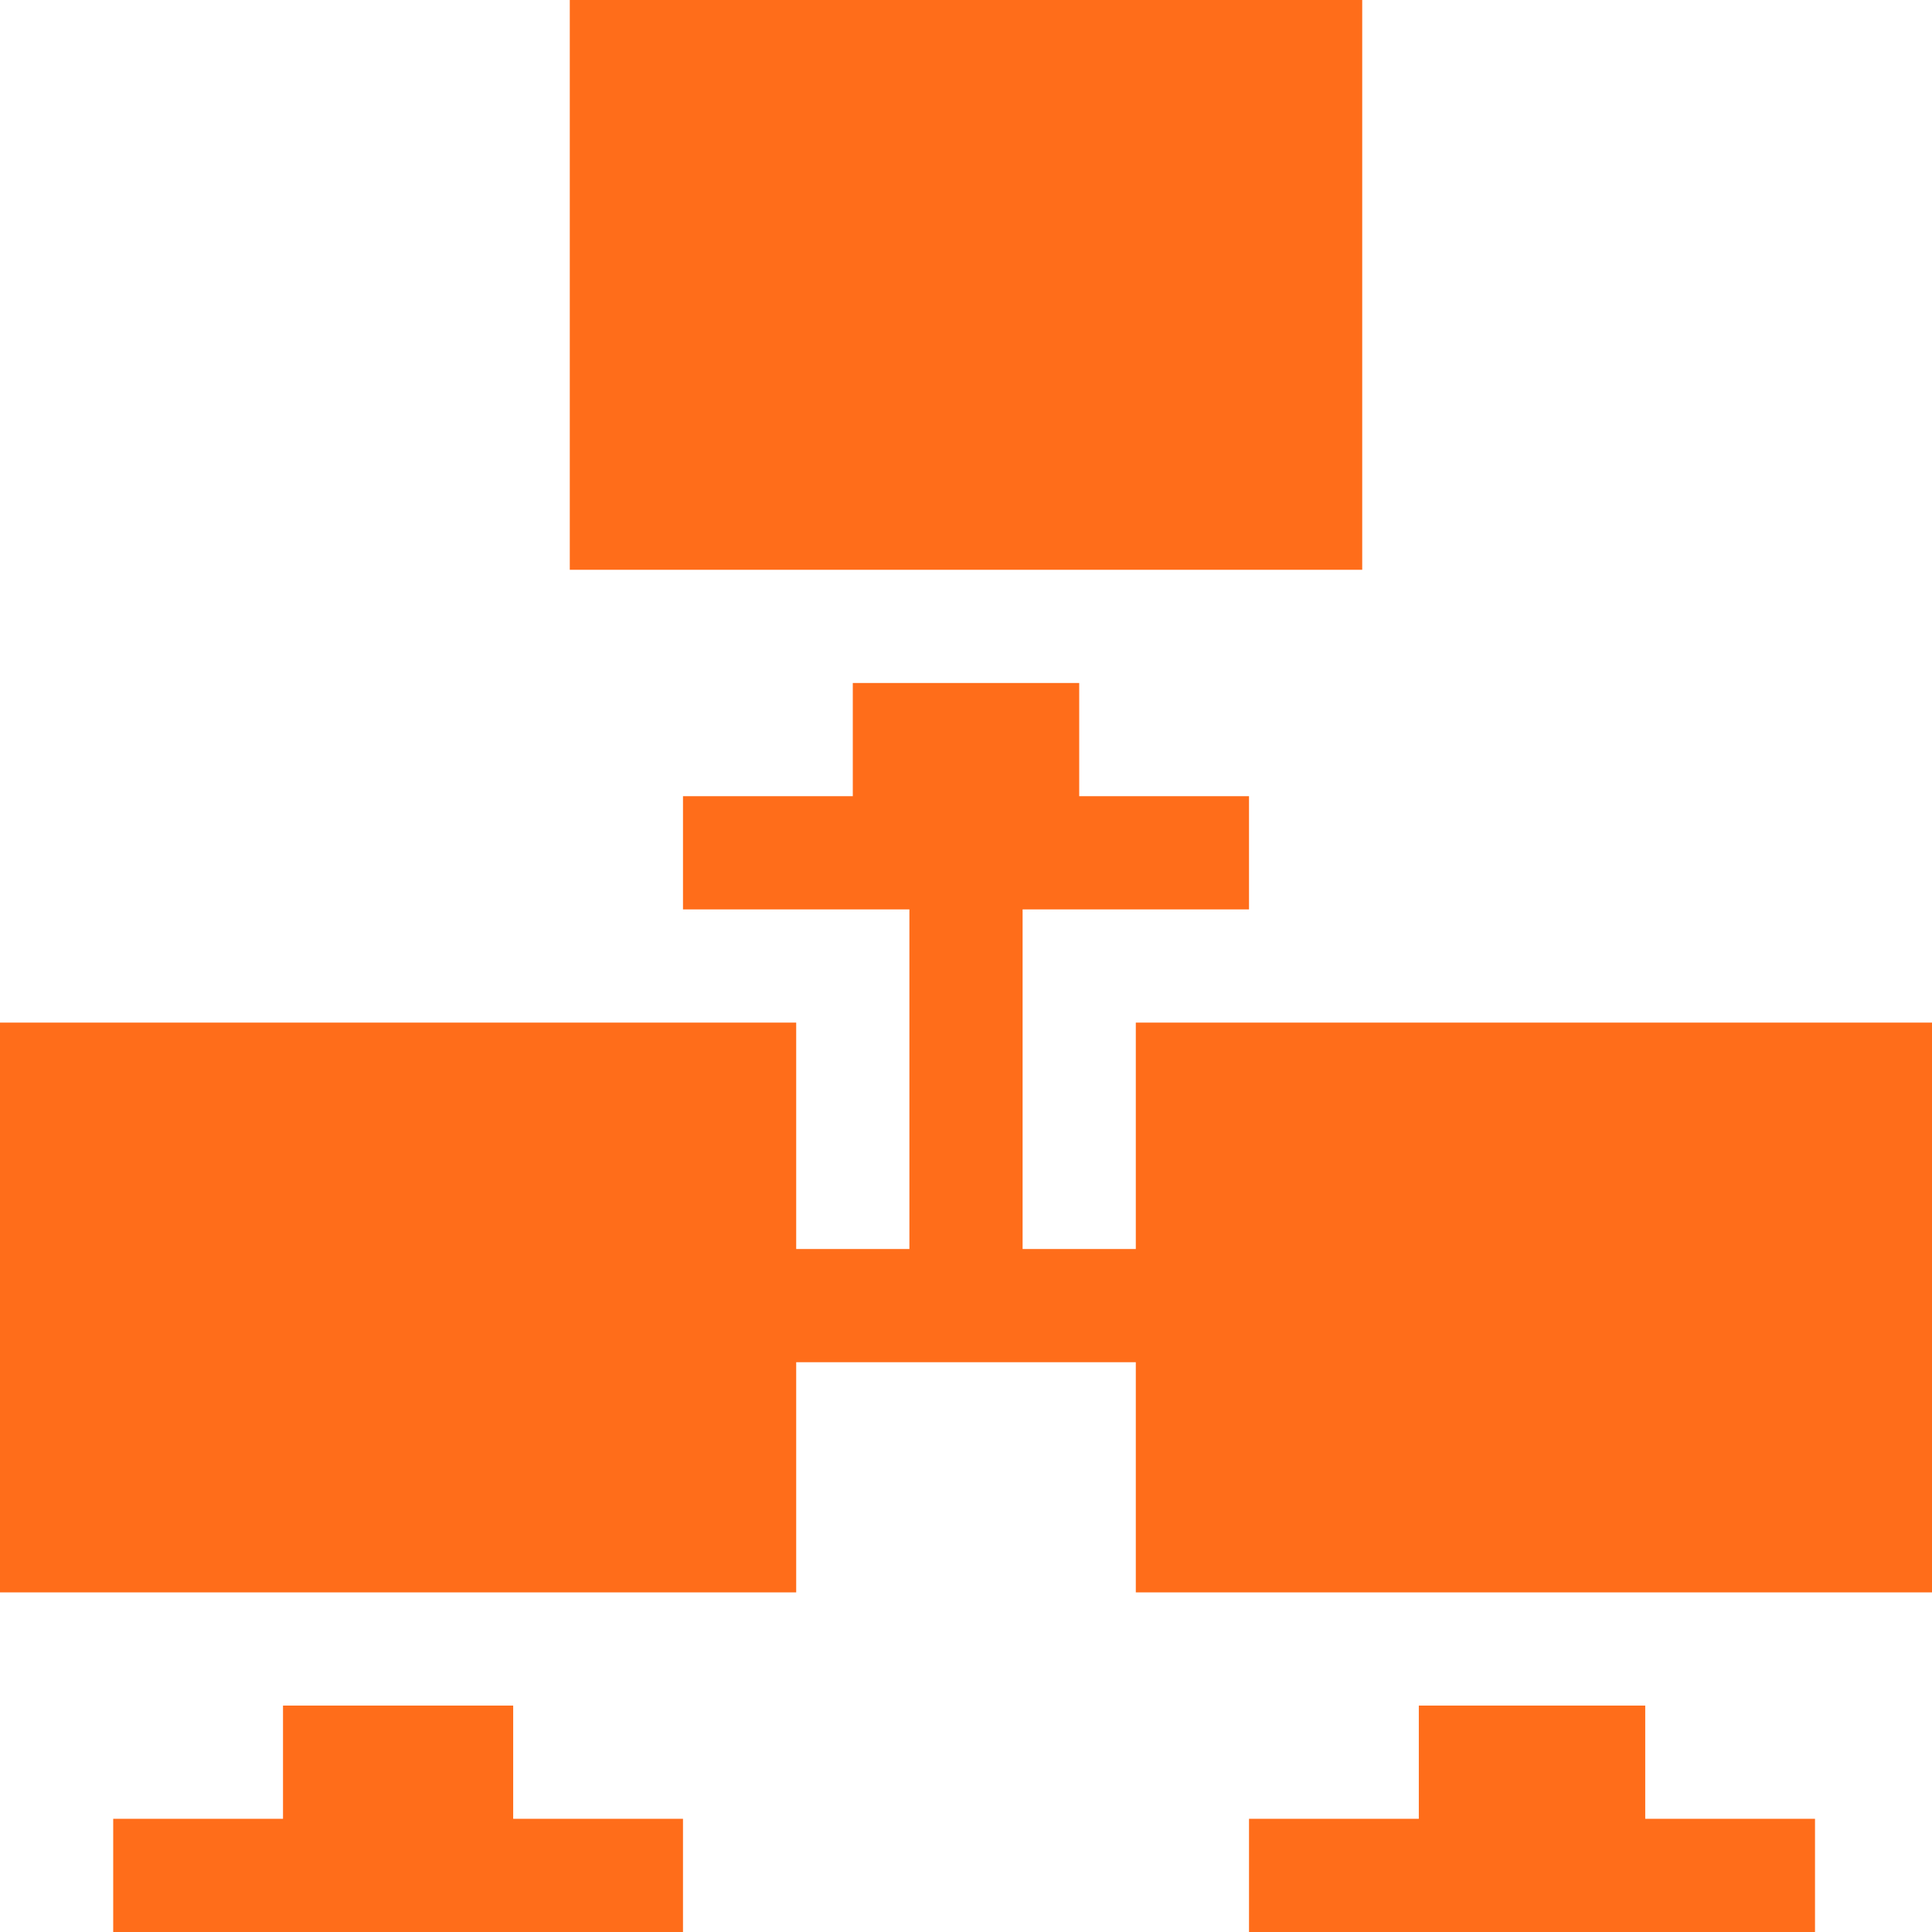
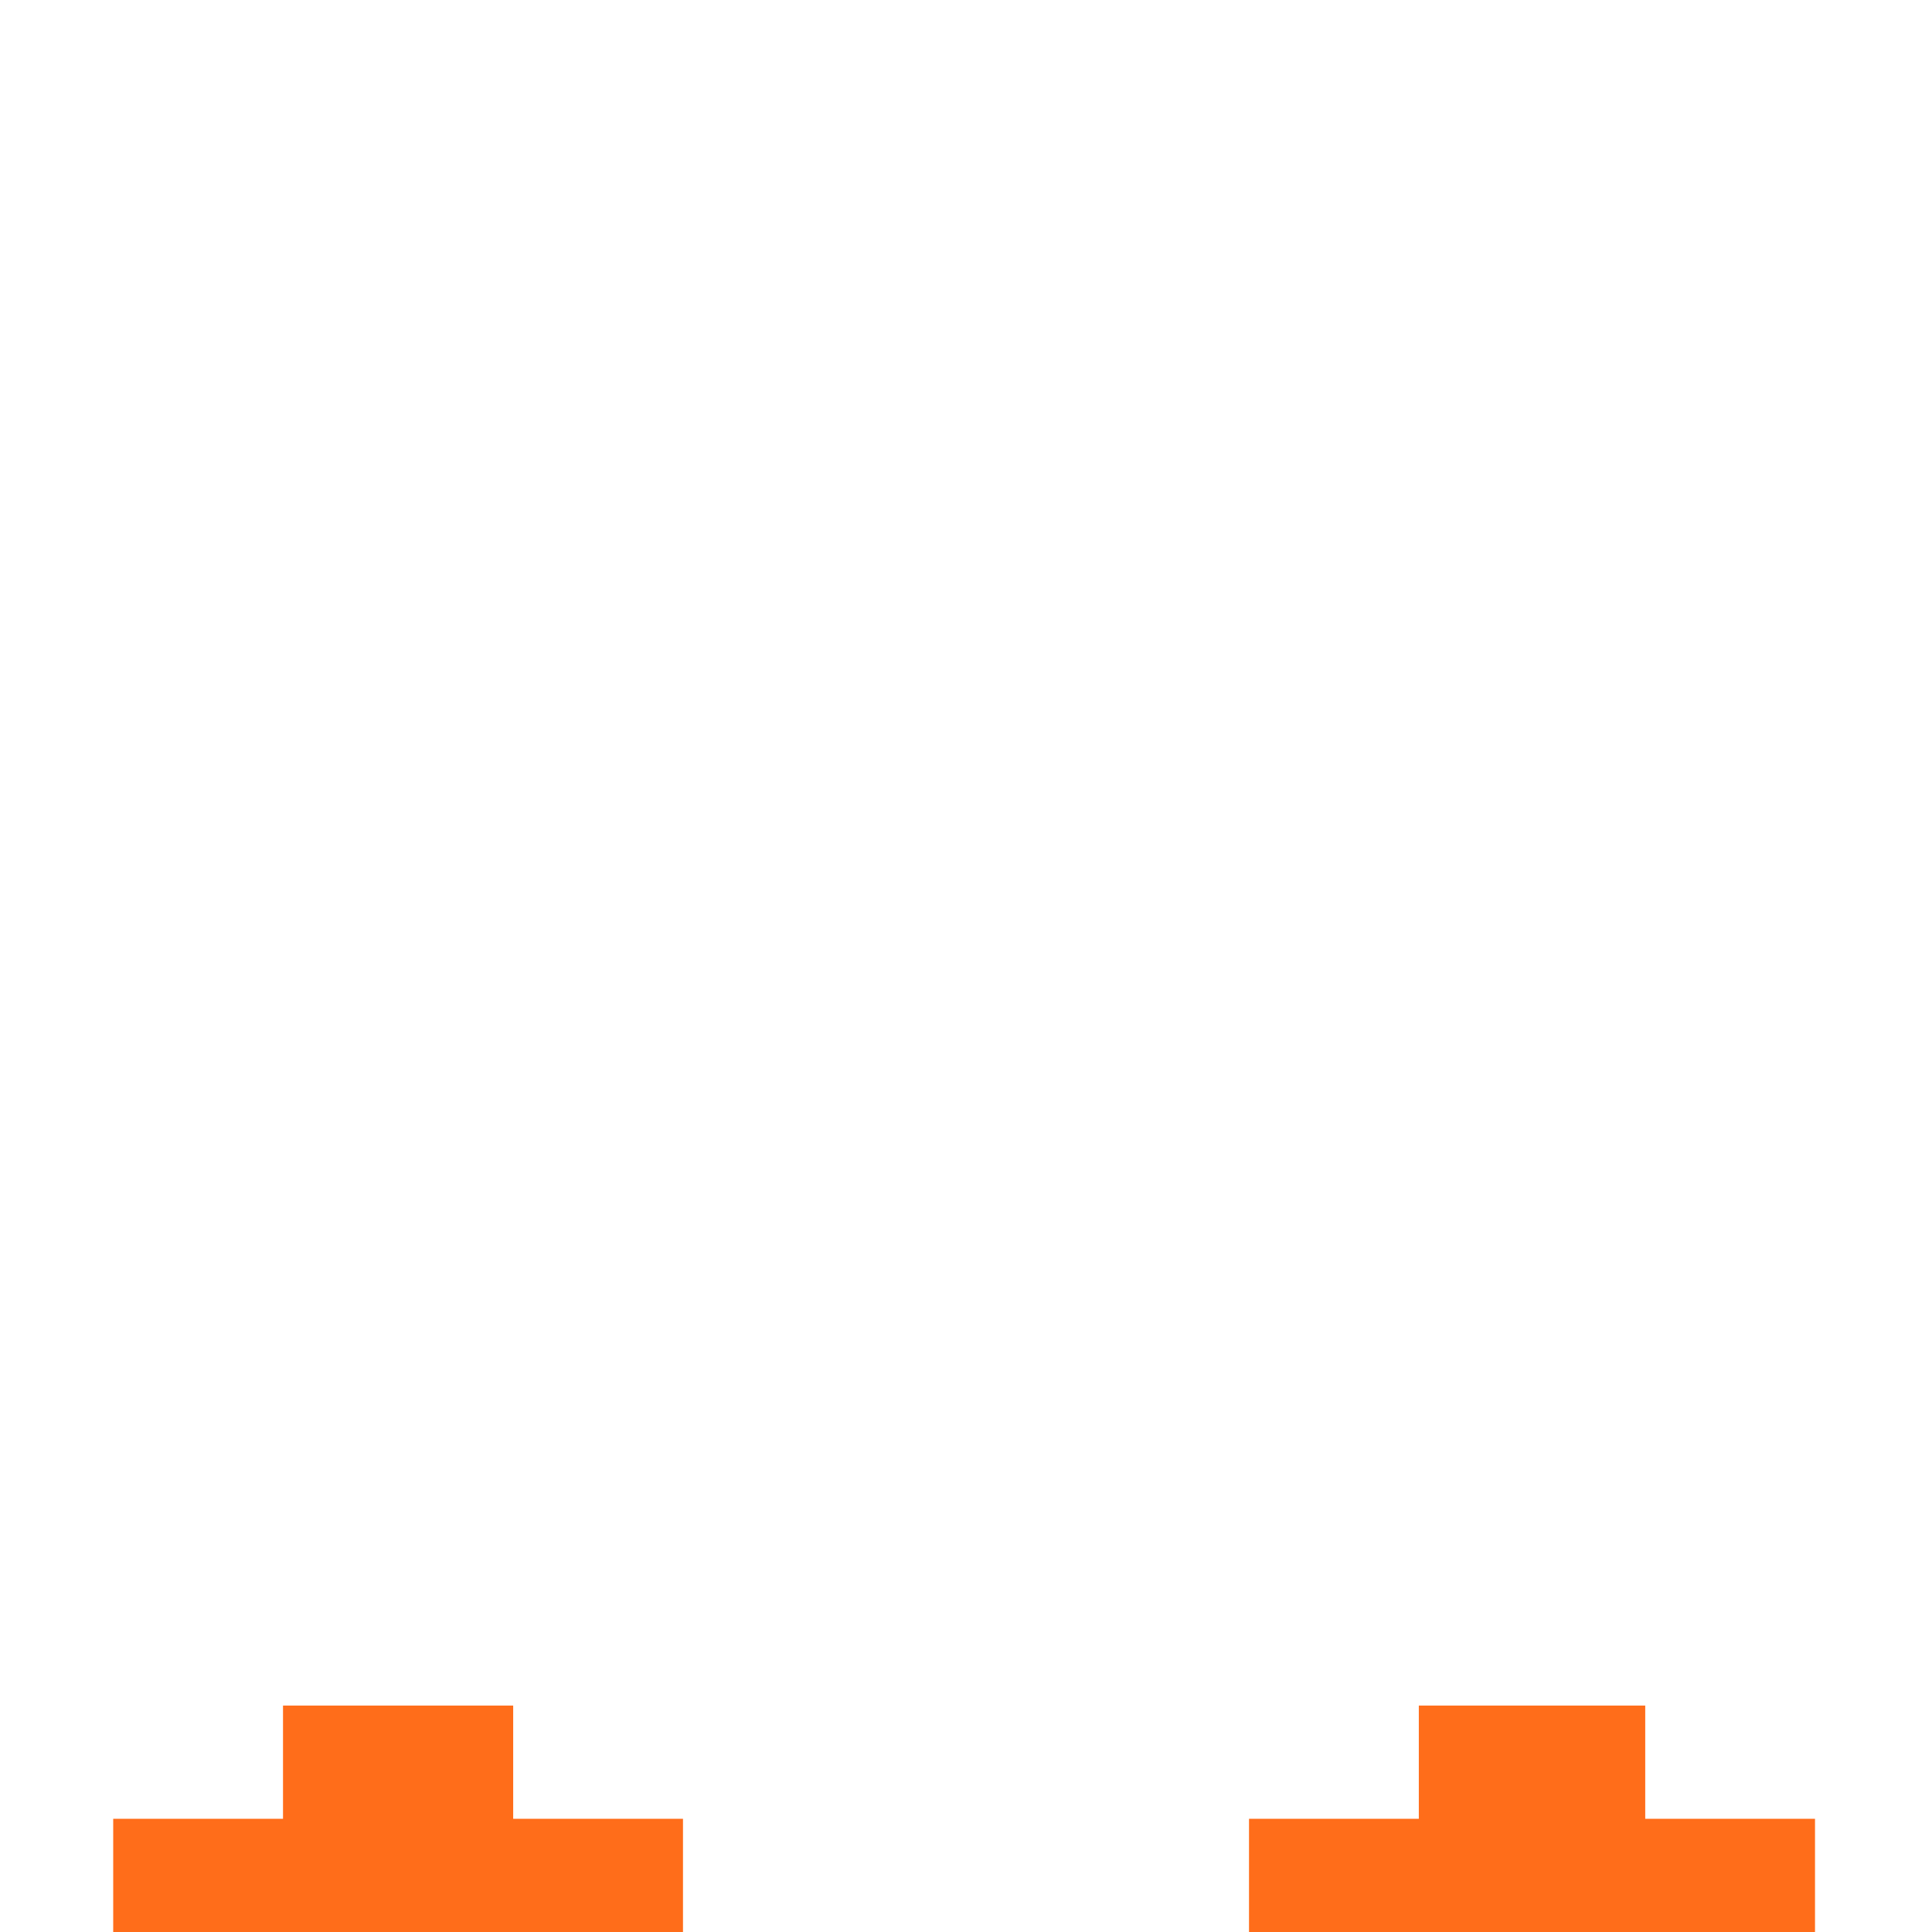
<svg xmlns="http://www.w3.org/2000/svg" width="74" height="74" viewBox="0 0 74 74" fill="none">
  <g clip-path="url(#clip0_133_178)">
    <path d="M10.84 65.328V69.664H4.336V74H26.16V69.664H19.656V65.328H10.84Z" fill="#FF6D1A" />
-     <path d="M21.824 0H52.176V21.824H21.824V0Z" fill="#FF6D1A" />
-     <path d="M43.504 47.84H39.168V34.832H47.84V30.496H41.336V26.16H32.664V30.496H26.16V34.832H34.832V47.84H30.496V39.168H0V60.992H30.496V52.176H43.504V60.992H74V39.168H43.504V47.84Z" fill="#FF6D1A" />
    <path d="M54.344 65.328V69.664H47.84V74H69.519V69.664H63.016V65.328H54.344Z" fill="#FF6D1A" />
  </g>
  <defs>
    <clipPath id="clip0_133_178">
      <rect width="74" height="74" fill="white" />
    </clipPath>
  </defs>
</svg>